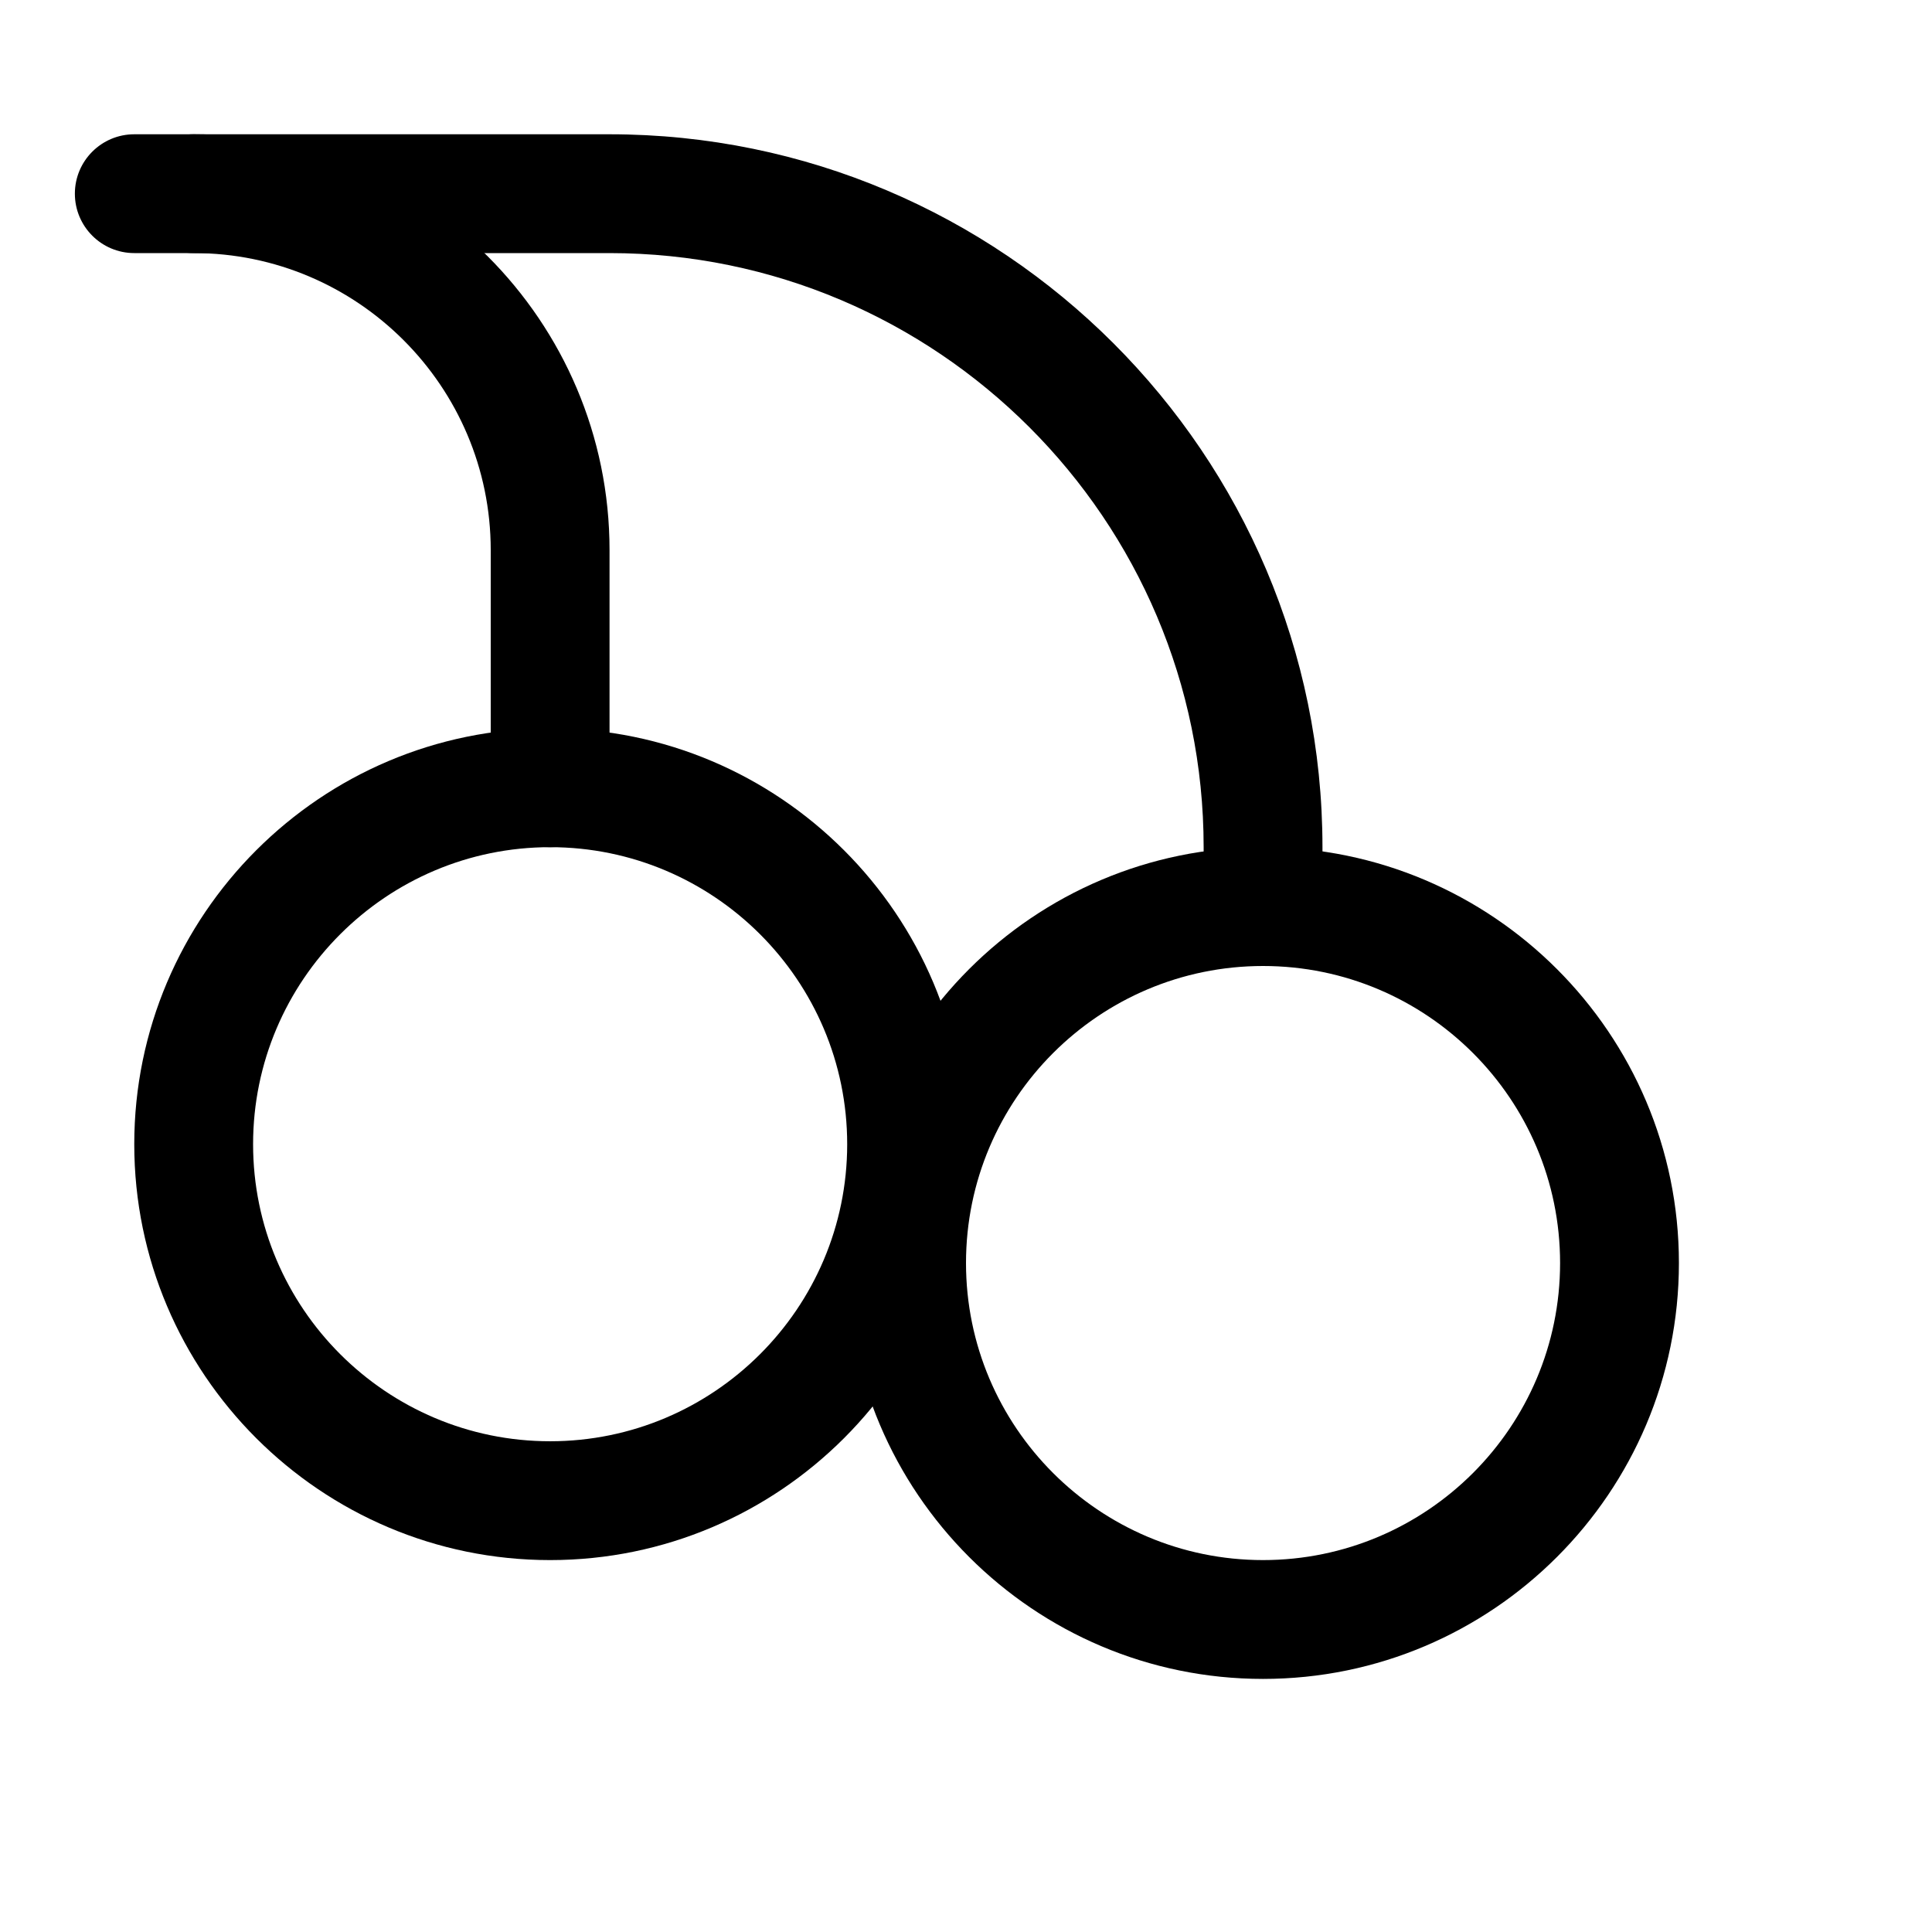
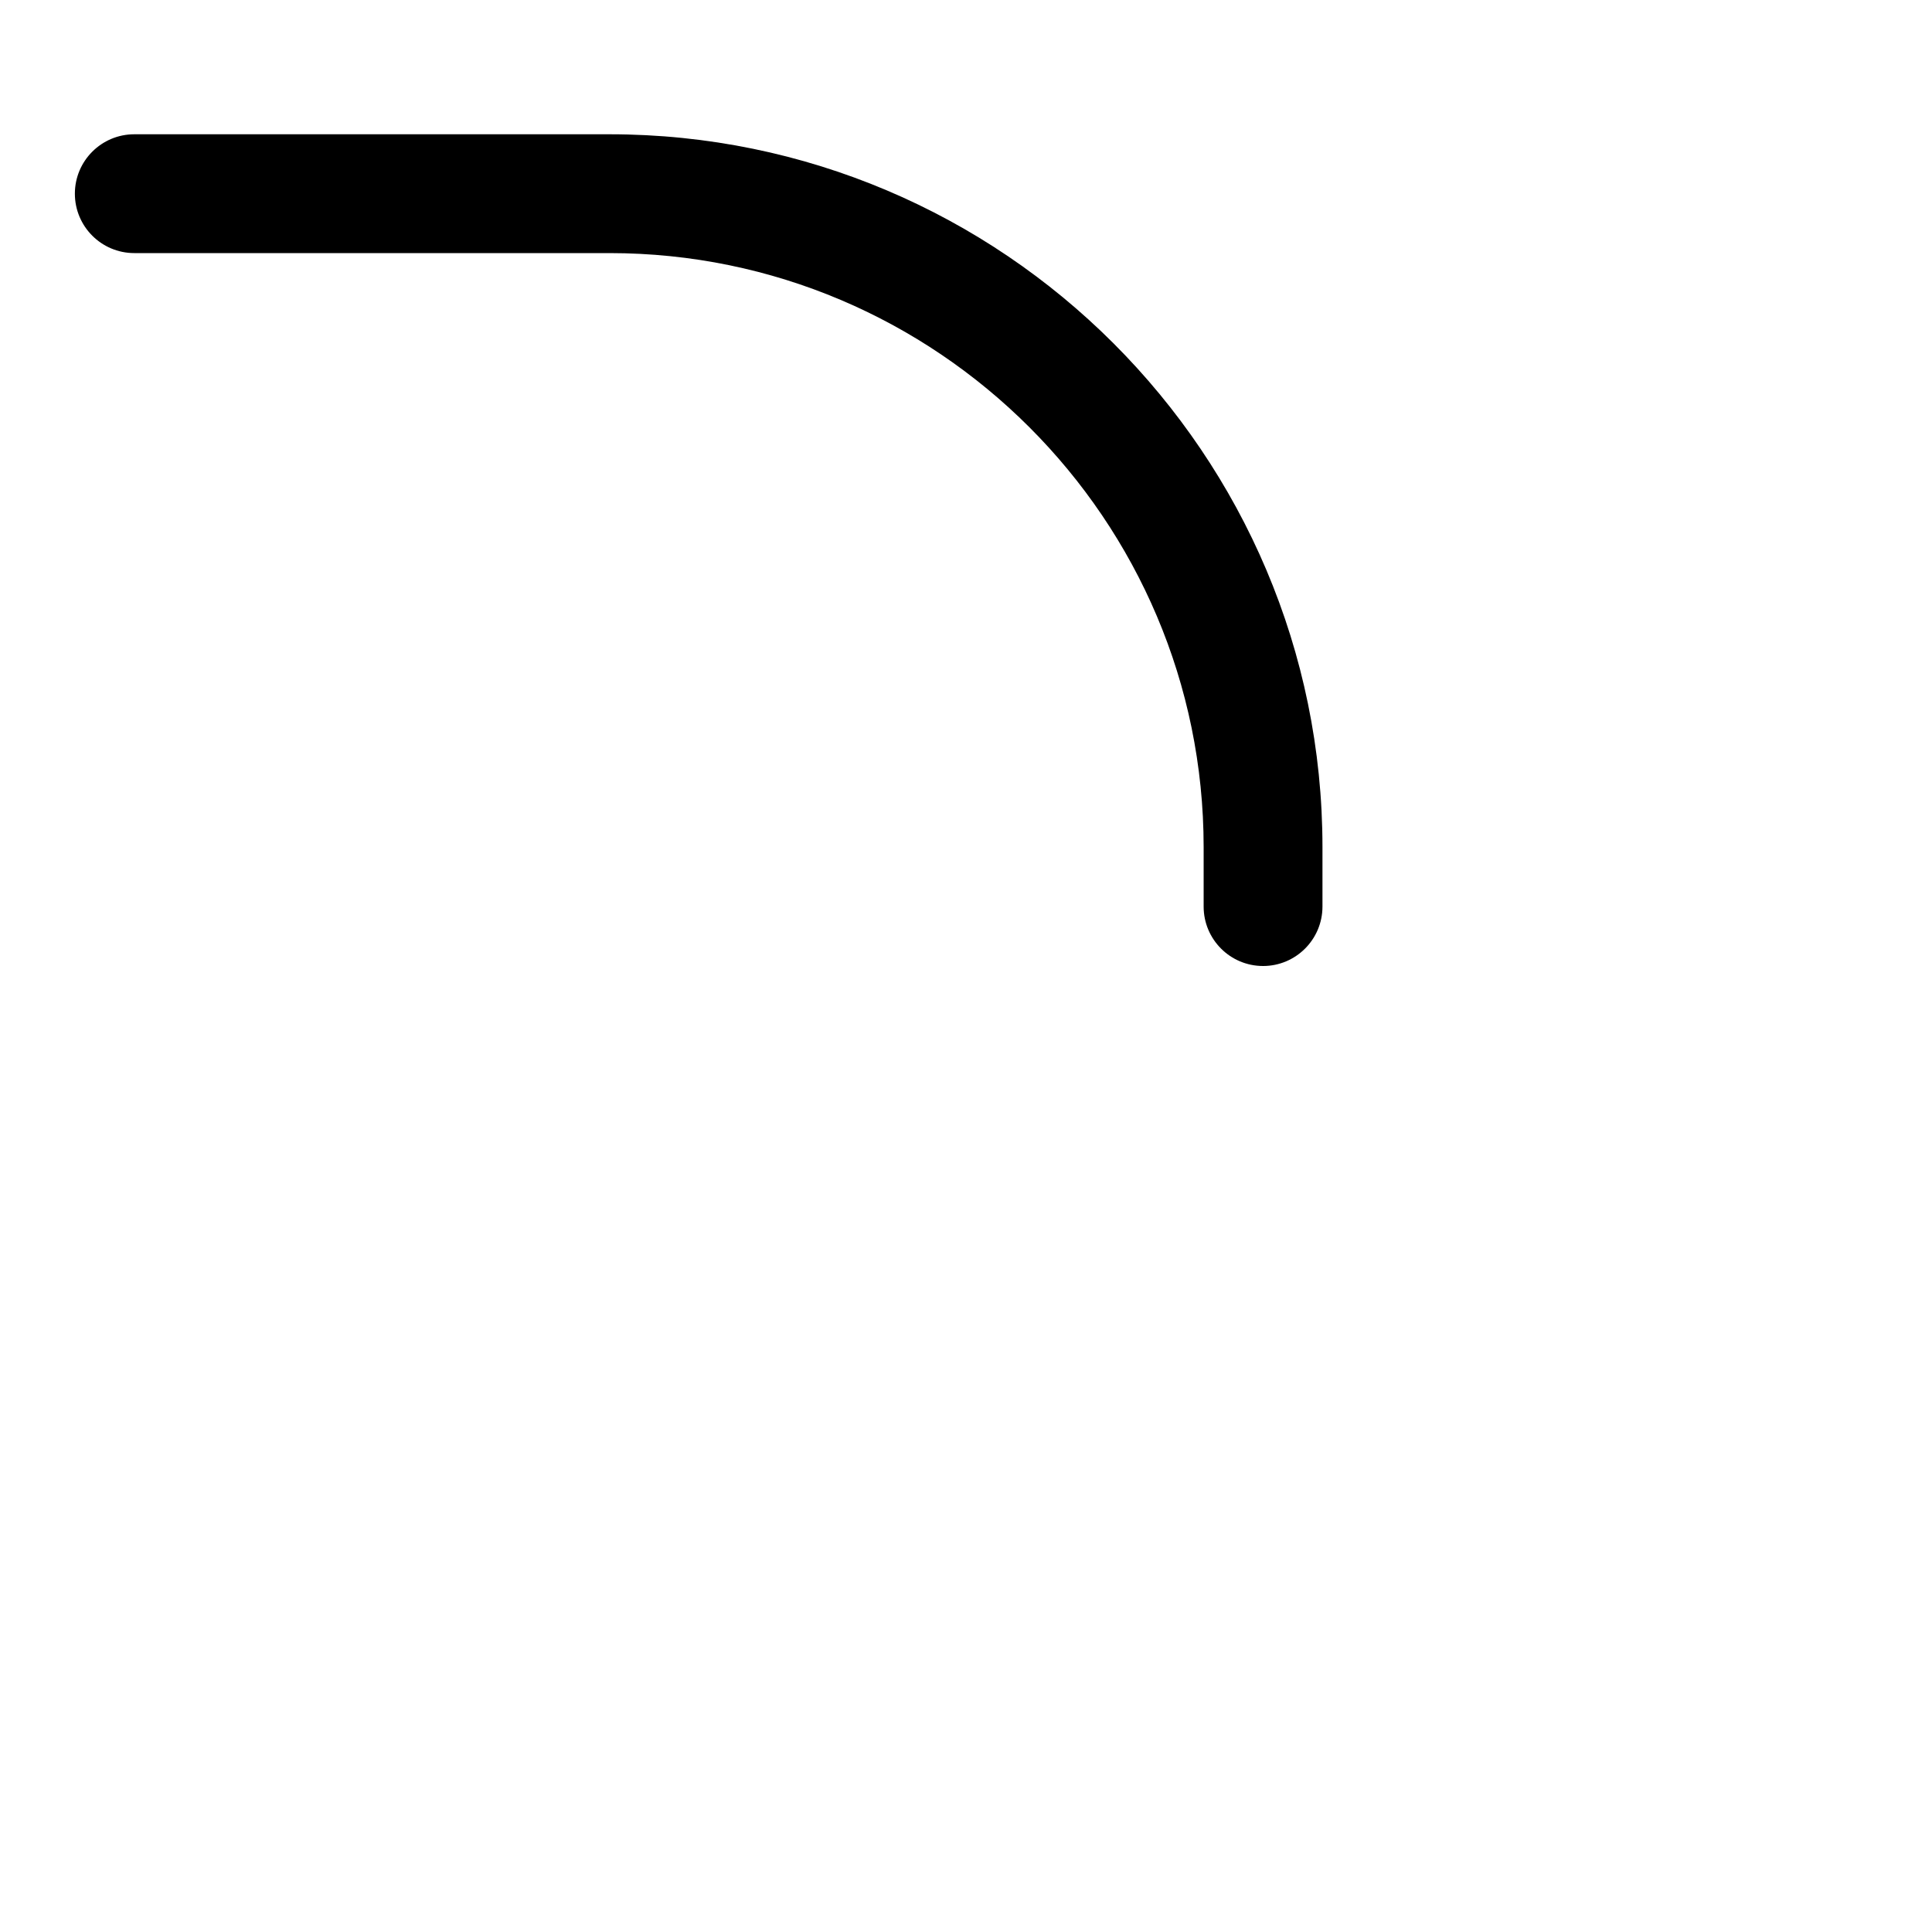
<svg xmlns="http://www.w3.org/2000/svg" fill="#000000" width="800px" height="800px" version="1.1" viewBox="144 144 512 512">
  <g>
-     <path d="m289.79 557.44c-60.77 0-110.21-49.434-110.21-110.21 0-60.773 49.438-110.21 110.21-110.21 60.773 0 110.21 49.434 110.21 110.21 0 60.773-49.438 110.21-110.21 110.21zm0-188.93c-43.391 0-78.719 35.297-78.719 78.719s35.328 78.719 78.719 78.719c43.391 0 78.723-35.297 78.723-78.719s-35.332-78.719-78.723-78.719z" />
-     <path d="m478.72 588.93c-60.773 0-110.21-49.434-110.21-110.21s49.434-110.21 110.21-110.21 110.21 49.434 110.21 110.21-49.434 110.21-110.21 110.21zm0-188.93c-43.422 0-78.719 35.297-78.719 78.719s35.297 78.719 78.719 78.719 78.719-35.297 78.719-78.719-35.297-78.719-78.719-78.719z" />
    <path d="m478.72 400c-8.691 0-15.742-7.055-15.742-15.746v-15.742c0-86.812-70.629-157.44-157.44-157.44h-125.95c-8.691 0-15.746-7.055-15.746-15.746 0-8.688 7.055-15.742 15.746-15.742h125.95c104.2 0 188.93 84.734 188.93 188.93v15.742c-0.004 8.691-7.055 15.746-15.746 15.746z" />
-     <path d="m289.79 368.51c-8.691 0-15.742-7.055-15.742-15.746v-62.977c0-43.391-35.332-78.719-78.723-78.719-8.688 0-15.742-7.055-15.742-15.746 0-8.688 7.055-15.742 15.742-15.742 60.773 0 110.21 49.438 110.21 110.21v62.977c0 8.691-7.055 15.746-15.746 15.746z" />
  </g>
</svg>